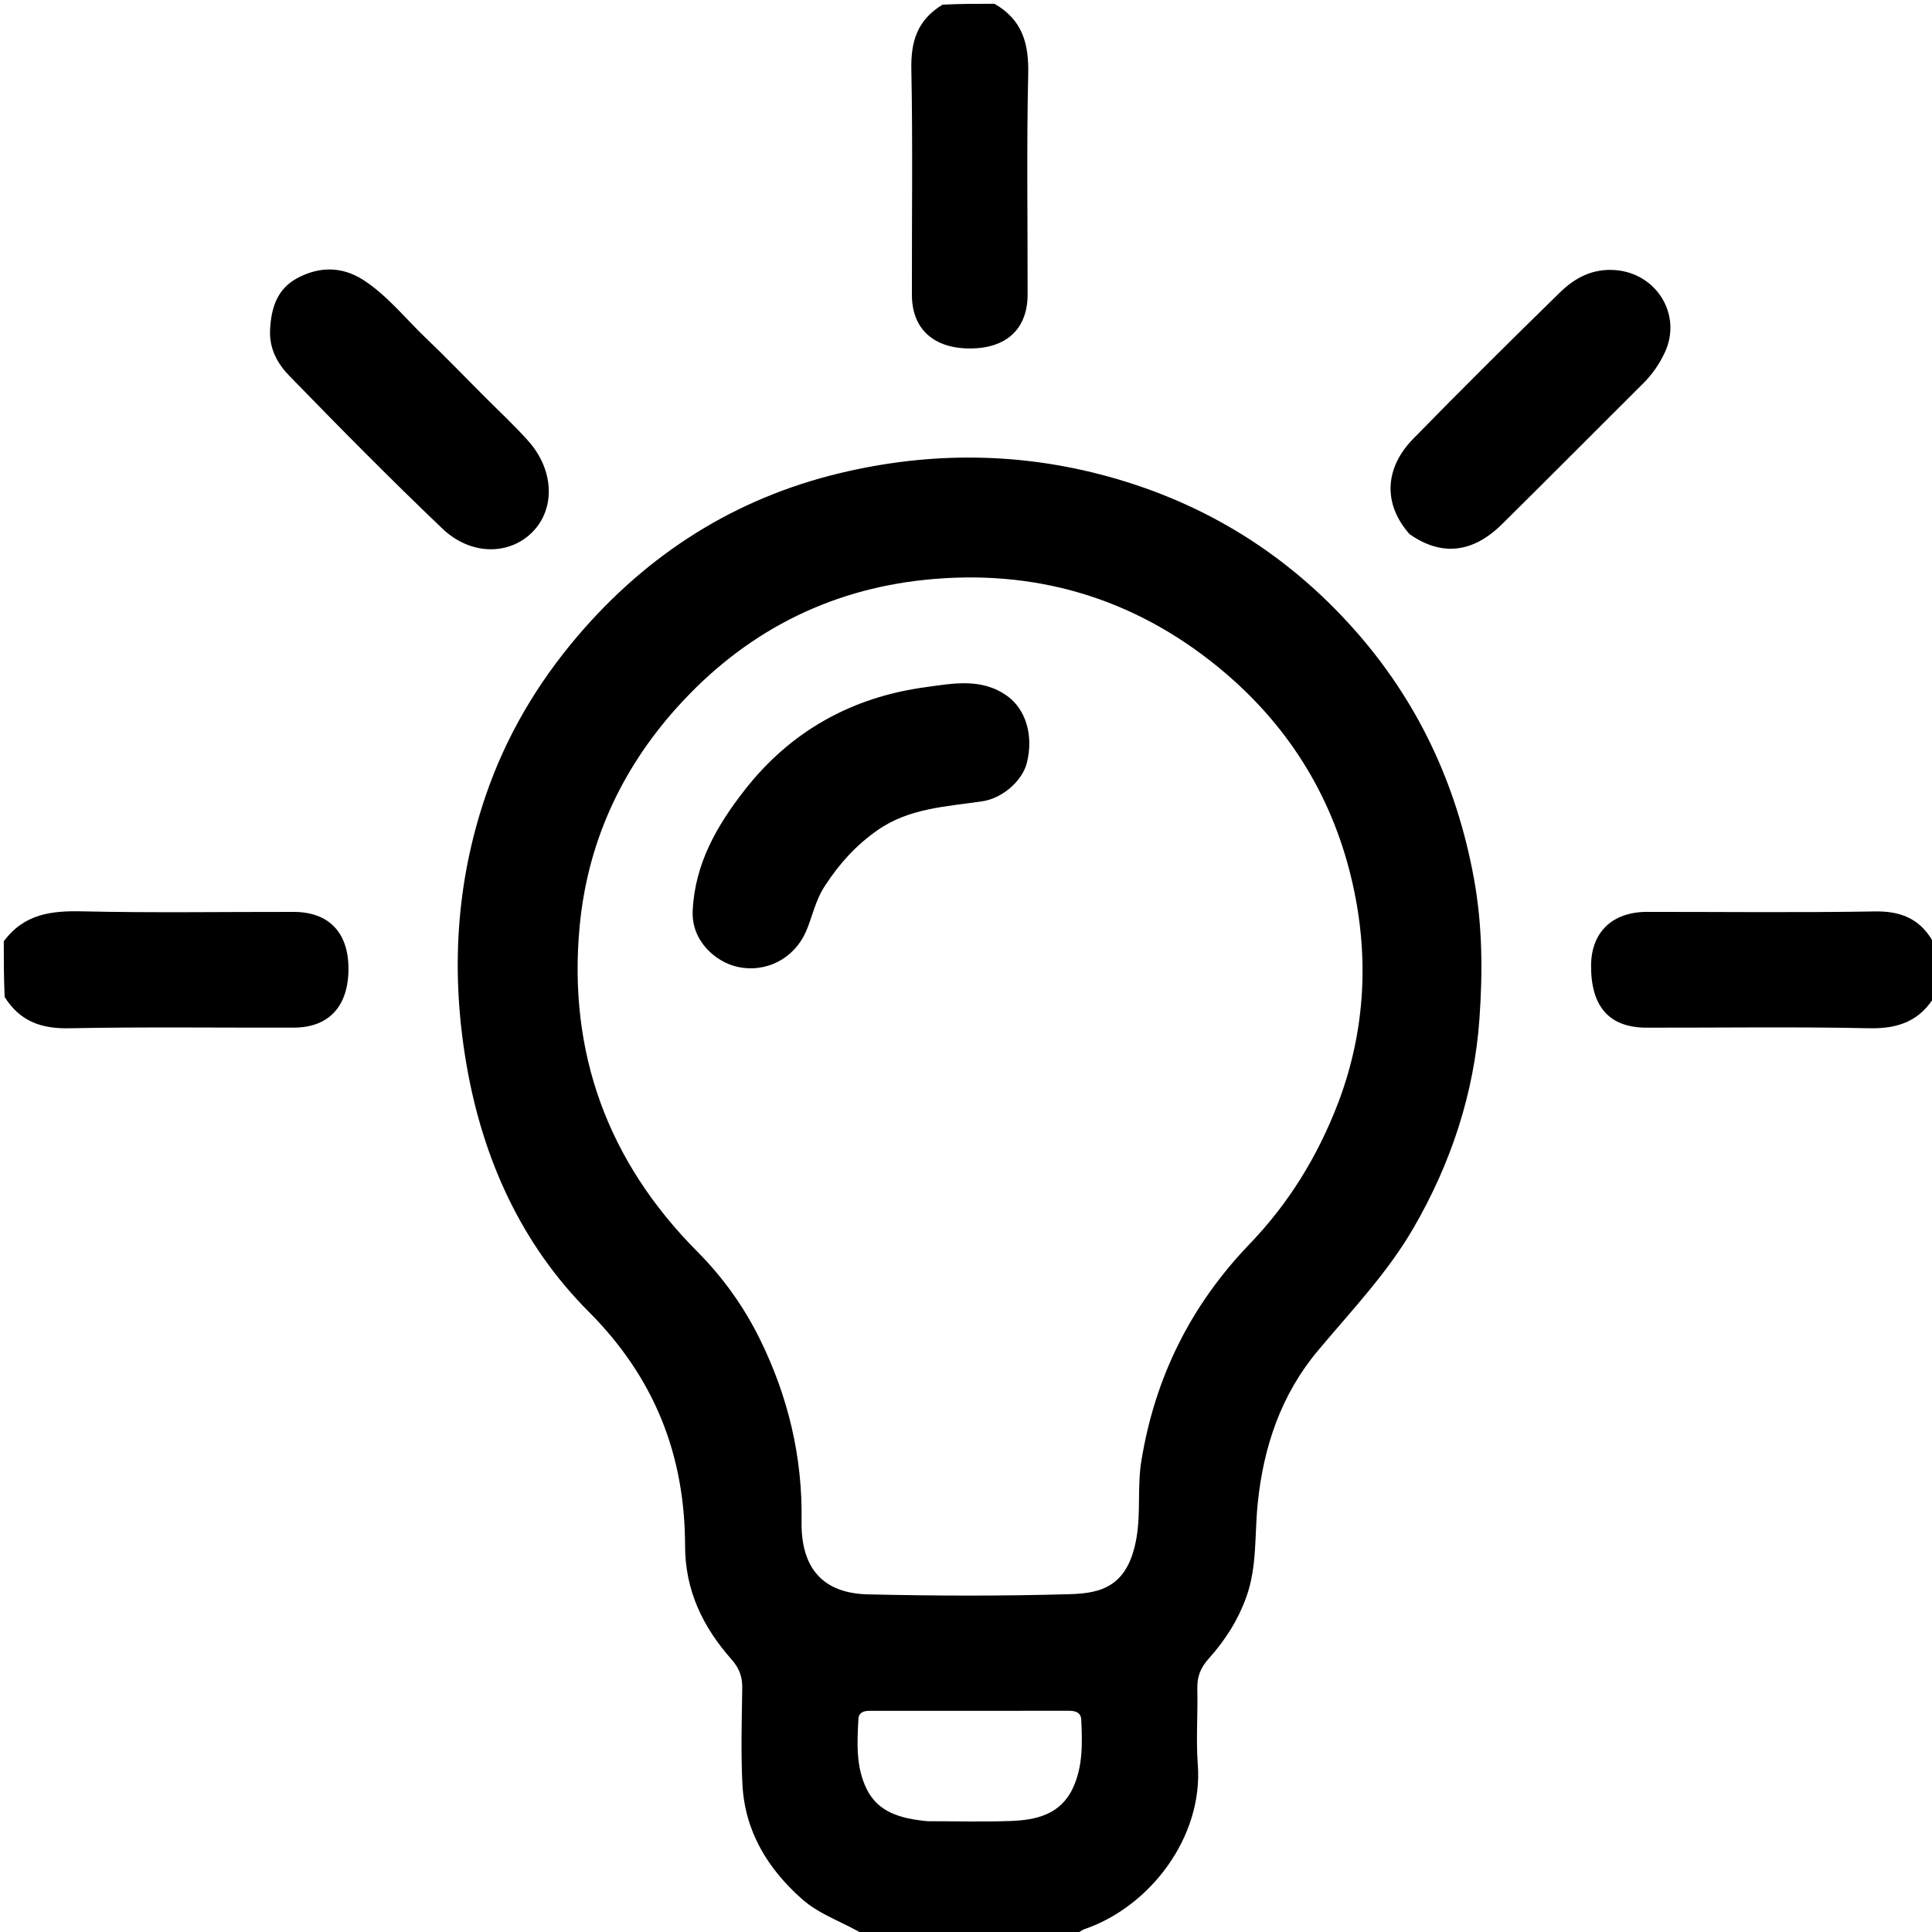
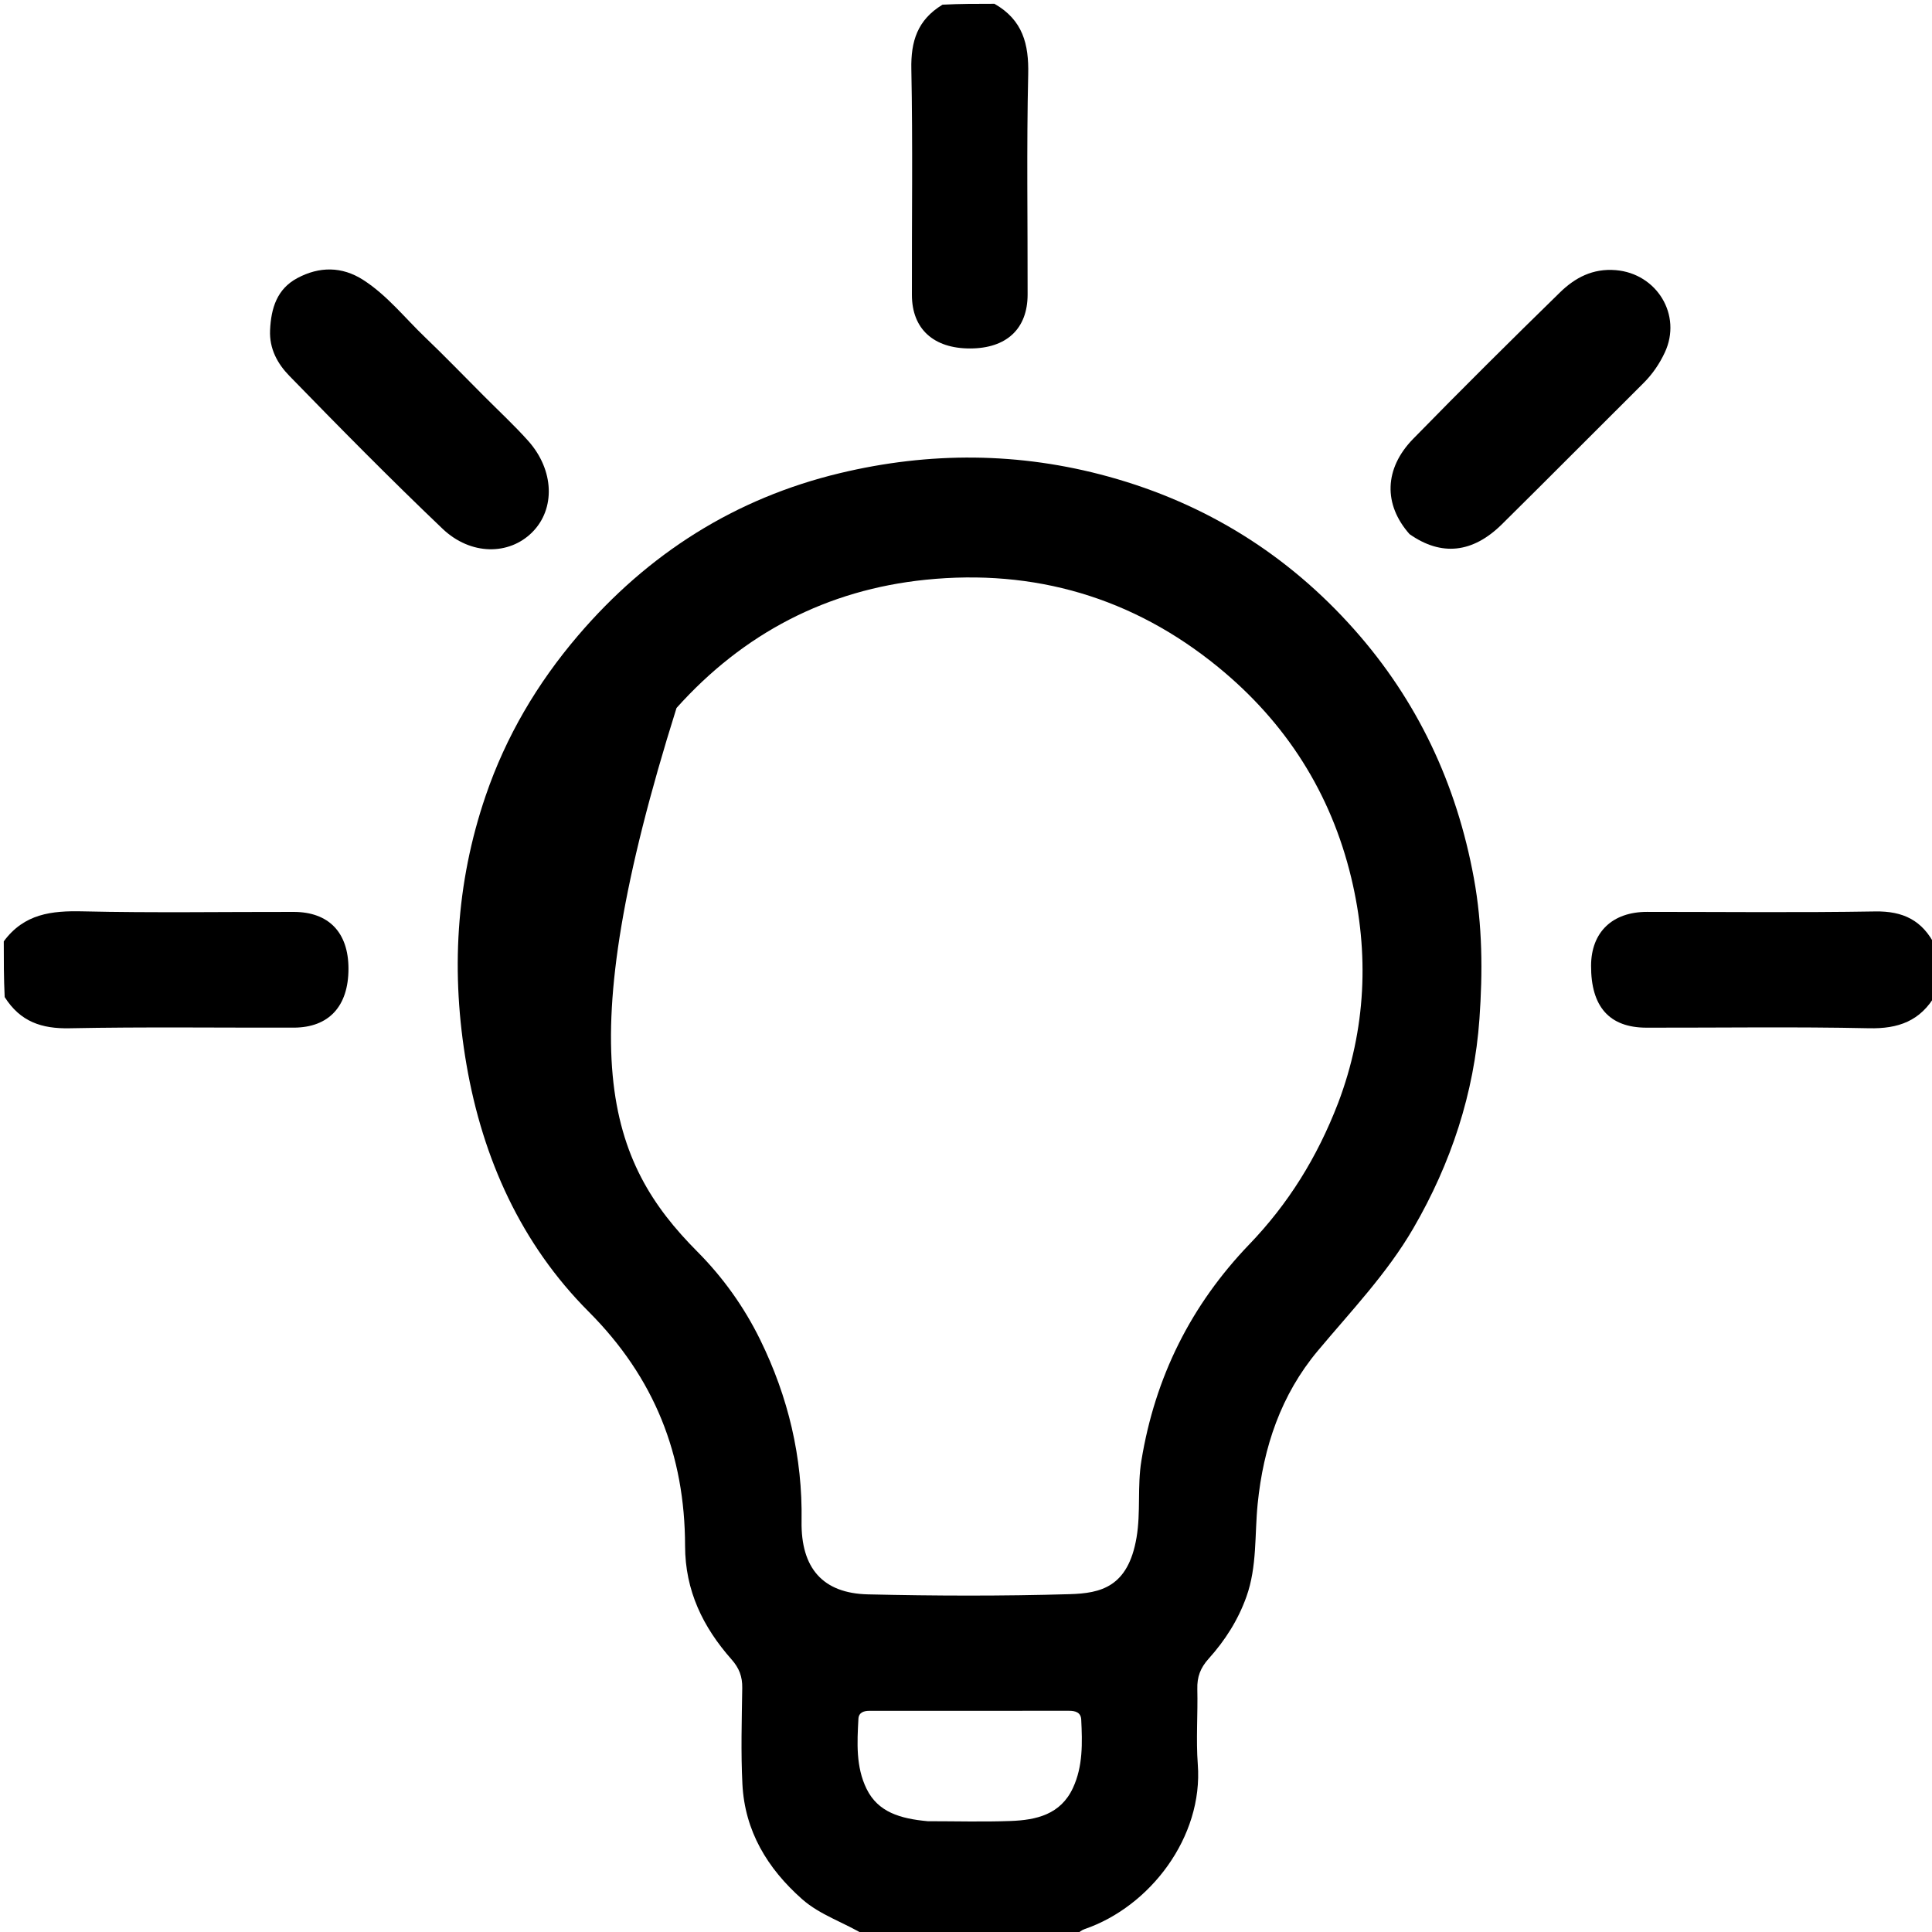
<svg xmlns="http://www.w3.org/2000/svg" version="1.1" id="Layer_1" x="0px" y="0px" width="100%" viewBox="0 0 512 512" enable-background="new 0 0 512 512" xml:space="preserve">
-   <path fill="#000000" opacity="1" stroke="none" d=" M229.469,513   C223.701,509.434 217.396,507.58 212.531,503.267   C203.356,495.132 197.371,485.241 196.746,472.807   C196.319,464.331 196.579,455.816 196.702,447.32   C196.746,444.321 195.916,442.085 193.849,439.745   C186.302,431.203 181.568,421.561 181.551,409.667   C181.515,385.596 173.477,365.117 155.996,347.6   C138.149,329.715 127.93,307.119 123.622,282.127   C119.463,257.998 120.751,234.162 128.703,210.891   C134.07,195.186 142.331,181.15 153.147,168.478   C171.758,146.672 194.842,132.038 222.605,125.383   C246.305,119.701 270.134,119.773 293.869,126.338   C319.58,133.449 341.274,147.004 358.863,166.796   C375.623,185.655 386.009,207.716 390.594,232.733   C392.881,245.206 392.942,257.66 392.07,269.982   C390.676,289.693 384.545,308.282 374.556,325.491   C367.589,337.494 358.049,347.435 349.222,357.985   C339.477,369.633 334.804,383.494 333.292,398.56   C332.47,406.758 333.17,415.124 330.321,423.127   C328.106,429.349 324.629,434.77 320.304,439.574   C318.091,442.033 317.224,444.417 317.302,447.6   C317.464,454.261 316.929,460.96 317.429,467.587   C318.883,486.829 304.779,505.289 287.444,511.225   C286.693,511.482 286.036,512.014 285.167,512.709   C266.646,513 248.292,513 229.469,513  M354.63,292.277   C362.029,272.745 362.912,252.657 358.087,232.594   C352.701,210.197 340.846,191.525 322.859,176.814   C300.189,158.273 274.014,150.71 245.312,153.639   C219.217,156.303 197.052,167.787 179.284,187.622   C164.329,204.316 155.592,223.815 153.585,245.769   C150.547,279.007 161.064,307.833 184.803,331.695   C191.597,338.525 197.216,346.383 201.48,355.091   C208.889,370.228 212.704,386.143 212.424,403.103   C212.218,415.616 218.083,422.244 230.007,422.523   C247.821,422.938 265.662,422.99 283.47,422.471   C291.672,422.232 298.962,420.634 301.197,407.45   C302.34,400.704 301.367,393.912 302.478,387.103   C306.094,364.931 315.624,345.848 331.106,329.736   C341.382,319.042 349.049,306.783 354.63,292.277  M245.844,482.639   C253.171,482.64 260.507,482.849 267.824,482.581   C274.631,482.332 281.076,480.876 284.347,473.812   C287.023,468.036 286.83,461.867 286.536,455.72   C286.444,453.787 284.964,453.377 283.324,453.377   C265.671,453.379 248.019,453.381 230.366,453.388   C228.901,453.388 227.579,453.842 227.49,455.498   C227.153,461.806 226.782,468.218 229.652,474.067   C232.7,480.279 238.604,481.965 245.844,482.639  z" />
+   <path fill="#000000" opacity="1" stroke="none" d=" M229.469,513   C223.701,509.434 217.396,507.58 212.531,503.267   C203.356,495.132 197.371,485.241 196.746,472.807   C196.319,464.331 196.579,455.816 196.702,447.32   C196.746,444.321 195.916,442.085 193.849,439.745   C186.302,431.203 181.568,421.561 181.551,409.667   C181.515,385.596 173.477,365.117 155.996,347.6   C138.149,329.715 127.93,307.119 123.622,282.127   C119.463,257.998 120.751,234.162 128.703,210.891   C134.07,195.186 142.331,181.15 153.147,168.478   C171.758,146.672 194.842,132.038 222.605,125.383   C246.305,119.701 270.134,119.773 293.869,126.338   C319.58,133.449 341.274,147.004 358.863,166.796   C375.623,185.655 386.009,207.716 390.594,232.733   C392.881,245.206 392.942,257.66 392.07,269.982   C390.676,289.693 384.545,308.282 374.556,325.491   C367.589,337.494 358.049,347.435 349.222,357.985   C339.477,369.633 334.804,383.494 333.292,398.56   C332.47,406.758 333.17,415.124 330.321,423.127   C328.106,429.349 324.629,434.77 320.304,439.574   C318.091,442.033 317.224,444.417 317.302,447.6   C317.464,454.261 316.929,460.96 317.429,467.587   C318.883,486.829 304.779,505.289 287.444,511.225   C286.693,511.482 286.036,512.014 285.167,512.709   C266.646,513 248.292,513 229.469,513  M354.63,292.277   C362.029,272.745 362.912,252.657 358.087,232.594   C352.701,210.197 340.846,191.525 322.859,176.814   C300.189,158.273 274.014,150.71 245.312,153.639   C219.217,156.303 197.052,167.787 179.284,187.622   C150.547,279.007 161.064,307.833 184.803,331.695   C191.597,338.525 197.216,346.383 201.48,355.091   C208.889,370.228 212.704,386.143 212.424,403.103   C212.218,415.616 218.083,422.244 230.007,422.523   C247.821,422.938 265.662,422.99 283.47,422.471   C291.672,422.232 298.962,420.634 301.197,407.45   C302.34,400.704 301.367,393.912 302.478,387.103   C306.094,364.931 315.624,345.848 331.106,329.736   C341.382,319.042 349.049,306.783 354.63,292.277  M245.844,482.639   C253.171,482.64 260.507,482.849 267.824,482.581   C274.631,482.332 281.076,480.876 284.347,473.812   C287.023,468.036 286.83,461.867 286.536,455.72   C286.444,453.787 284.964,453.377 283.324,453.377   C265.671,453.379 248.019,453.381 230.366,453.388   C228.901,453.388 227.579,453.842 227.49,455.498   C227.153,461.806 226.782,468.218 229.652,474.067   C232.7,480.279 238.604,481.965 245.844,482.639  z" />
  <path fill="#000000" opacity="1" stroke="none" d=" M1,249.466   C6.407,242.128 13.702,241.329 21.891,241.517   C40.535,241.944 59.196,241.638 77.851,241.665   C87.132,241.679 92.346,247.124 92.349,256.706   C92.352,266.667 87.165,272.314 77.847,272.335   C58.027,272.379 38.201,272.113 18.389,272.502   C11.06,272.647 5.391,270.788 1.24,264.232   C1,259.311 1,254.621 1,249.466  z" />
  <path fill="#000000" opacity="1" stroke="none" d=" M513,263.537   C508.924,270.647 503.015,272.663 495.298,272.497   C475.648,272.074 455.983,272.375 436.323,272.345   C426.498,272.329 421.6,266.793 421.651,255.892   C421.693,247.037 427.286,241.658 436.472,241.657   C456.631,241.653 476.794,241.876 496.947,241.541   C504.288,241.419 509.473,243.845 512.871,250.683   C513,255.025 513,259.049 513,263.537  z" />
  <path fill="#000000" opacity="1" stroke="none" d=" M263.535,1   C271.077,5.31 272.667,11.726 272.485,19.686   C272.041,39.136 272.357,58.602 272.328,78.061   C272.315,87.153 266.73,92.339 257.067,92.346   C247.399,92.353 241.685,87.163 241.666,78.182   C241.622,58.223 241.912,38.26 241.515,18.309   C241.37,10.987 243.091,5.3 249.77,1.242   C254.357,1 258.714,1 263.535,1  z" />
  <path fill="#000000" opacity="1" stroke="none" d=" M128.15,104.853   C132.273,108.996 136.315,112.735 139.967,116.823   C146.897,124.579 147.233,134.882 141.024,141.076   C134.902,147.182 124.738,147.239 117.26,140.107   C103.421,126.909 89.98,113.285 76.648,99.572   C73.601,96.438 71.352,92.485 71.572,87.516   C71.831,81.647 73.414,76.575 78.797,73.699   C84.597,70.599 90.612,70.539 96.299,74.211   C102.654,78.314 107.316,84.288 112.713,89.445   C117.882,94.384 122.841,99.543 128.15,104.853  z" />
  <path fill="#000000" opacity="1" stroke="none" d=" M373.544,141.55   C366.571,133.687 366.809,124.175 374.506,116.294   C387.309,103.186 400.317,90.274 413.429,77.474   C417.401,73.595 422.115,71.082 428.199,71.59   C439.083,72.498 445.823,83.491 441.195,93.403   C439.785,96.424 437.922,99.153 435.527,101.536   C423.004,113.989 410.574,126.536 398.011,138.949   C390.279,146.588 381.972,147.477 373.544,141.55  z" />
-   <path fill="#000000" opacity="1" stroke="none" d=" M218.68,234.658   C216.034,238.606 215.31,242.957 213.579,246.9   C210.464,253.999 203.003,257.999 195.196,256.167   C189.847,254.913 183.176,249.531 183.57,241.328   C184.169,228.89 189.909,218.912 197.286,209.444   C209.556,193.693 225.819,184.741 245.291,182.108   C252.408,181.145 260.21,179.526 267.016,184.512   C271.831,188.039 273.94,194.872 272.144,202.11   C270.934,206.984 265.624,211.545 260.405,212.337   C250.799,213.793 240.99,214.081 232.472,220.065   C226.885,223.989 222.532,228.753 218.68,234.658  z" />
</svg>